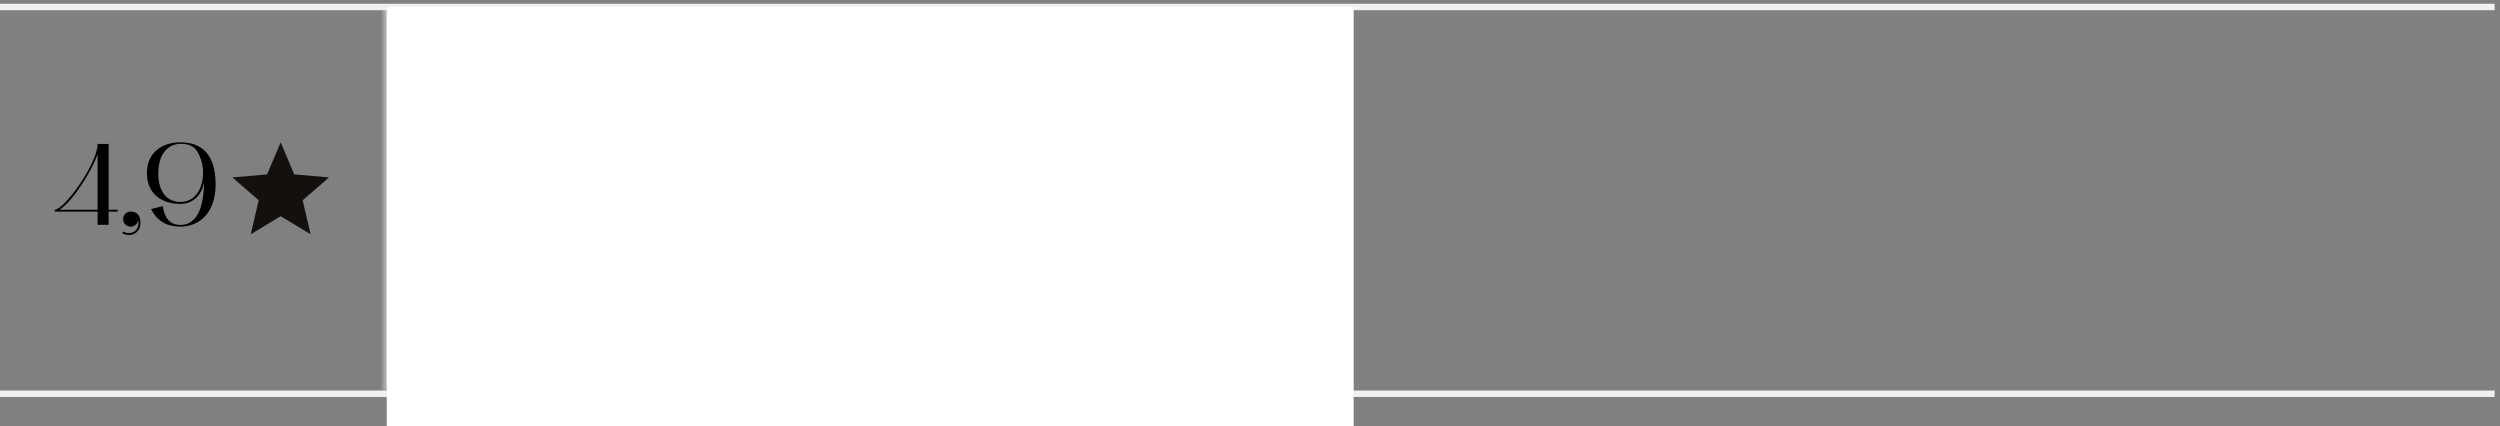
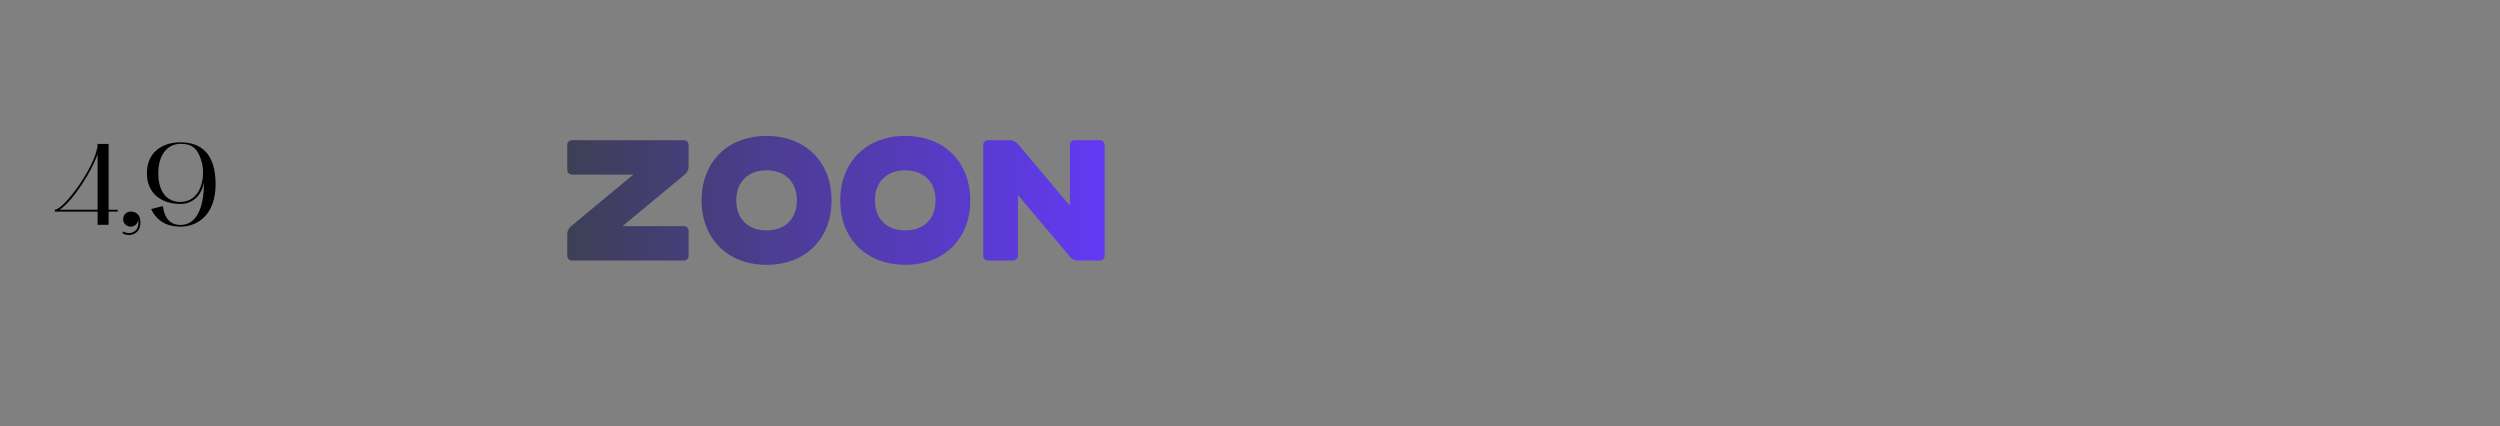
<svg xmlns="http://www.w3.org/2000/svg" width="358" height="61" viewBox="0 0 358 61" fill="none">
  <rect x="0" y="0" width="358" height="61" fill="#808080" stroke="none" />
-   <path d="M0 1.462H357.231V0.538H0V1.462ZM357.231 55.923H0V56.846H357.231V55.923Z" fill="#F0F0F0" />
  <path d="M13.976 30.298H7.845V30.032C8.476 30.032 9.988 28.487 11.417 26.377C12.646 24.566 13.976 22.09 13.976 20.611H15.554V30.032H16.85V30.298H15.554V32.192H13.976V30.298ZM8.543 30.032H13.976V22.074C13.228 24.333 10.536 28.703 8.543 30.032ZM17.511 33.389L17.644 33.156C17.91 33.306 18.193 33.372 18.459 33.372C18.658 33.372 18.841 33.339 19.007 33.272C19.688 33.007 19.937 32.209 19.788 31.528C19.705 32.059 19.256 32.458 18.708 32.458C18.11 32.458 17.628 31.976 17.628 31.378C17.628 30.78 18.11 30.298 18.708 30.298C19.987 30.298 20.303 31.478 20.02 32.525C19.838 33.222 19.173 33.654 18.475 33.654C18.143 33.654 17.827 33.572 17.511 33.389ZM21.038 24.799C21.038 21.891 23.132 20.379 25.857 20.379C28.715 20.379 30.875 21.924 30.875 26.41C30.875 30.547 28.482 32.442 25.857 32.458C23.896 32.458 22.484 31.677 21.637 29.933L23.315 29.517C23.564 31.212 24.295 32.209 25.873 32.209C28.05 32.209 29.213 29.949 29.213 26.045C28.947 27.823 27.718 29.202 25.823 29.202C23.099 29.202 21.038 27.706 21.038 24.799ZM22.667 24.799C22.667 27.673 24.079 28.919 25.823 28.919C28.631 28.919 29.429 25.712 28.947 23.436C28.416 21.409 27.701 20.595 25.857 20.595C24.145 20.595 22.667 21.957 22.667 24.799Z" fill="black" />
-   <path d="M35.91 33.544L37.046 28.677L33.269 25.405L38.244 24.975L40.193 20.384L42.141 24.974L47.115 25.404L43.338 28.676L44.475 33.543L40.193 30.96L35.91 33.544Z" fill="#14100E" />
  <mask id="path-5-inside-1_4032_3144" fill="white">
    <path d="M55.385 1H357.231V56.385H55.385V1Z" />
  </mask>
-   <path d="M56.308 56.385V1H54.462V56.385H56.308Z" fill="#F0F0F0" mask="url(#path-5-inside-1_4032_3144)" />
  <path d="M81.907 20.073H97.93C98.303 20.073 98.606 20.373 98.606 20.743V23.868C98.606 24.284 98.424 24.678 98.107 24.951L89.146 32.385H97.93C98.303 32.385 98.606 32.679 98.606 33.049V36.637C98.606 37.007 98.303 37.307 97.93 37.307H81.907C81.534 37.307 81.231 37.007 81.231 36.637V33.517C81.231 33.101 81.413 32.706 81.73 32.434L90.691 25H81.907C81.534 25 81.231 24.693 81.231 24.323V20.743C81.231 20.373 81.534 20.073 81.907 20.073ZM109.775 19.461C111.628 19.461 113.28 19.875 114.659 20.63C116.038 21.385 117.144 22.482 117.905 23.849C118.667 25.217 119.083 26.855 119.083 28.692C119.083 30.53 118.667 32.168 117.905 33.535C117.144 34.903 116.038 36 114.659 36.755C113.28 37.51 111.628 37.923 109.775 37.923C107.923 37.923 106.271 37.51 104.892 36.755C103.513 36 102.407 34.903 101.645 33.535C100.884 32.168 100.467 30.53 100.467 28.692C100.467 26.855 100.884 25.217 101.645 23.849C102.407 22.482 103.513 21.385 104.892 20.63C106.271 19.875 107.923 19.461 109.775 19.461ZM109.775 24.384C108.889 24.384 108.111 24.57 107.468 24.915C106.824 25.261 106.315 25.765 105.967 26.404C105.619 27.042 105.432 27.813 105.432 28.692C105.432 29.571 105.619 30.343 105.967 30.981C106.315 31.619 106.824 32.124 107.468 32.469C108.111 32.814 108.889 33 109.775 33C110.662 33 111.44 32.814 112.083 32.469C112.727 32.124 113.236 31.619 113.584 30.981C113.932 30.343 114.119 29.571 114.119 28.692C114.119 27.813 113.932 27.042 113.584 26.404C113.236 25.765 112.727 25.261 112.083 24.915C111.44 24.57 110.662 24.384 109.775 24.384ZM129.632 19.461C131.485 19.461 133.137 19.875 134.516 20.63C135.895 21.385 137.001 22.482 137.762 23.849C138.524 25.217 138.94 26.855 138.94 28.692C138.94 30.53 138.524 32.168 137.762 33.535C137.001 34.903 135.895 36 134.516 36.755C133.137 37.51 131.485 37.923 129.632 37.923C127.78 37.923 126.128 37.51 124.749 36.755C123.37 36 122.264 34.903 121.502 33.535C120.741 32.168 120.324 30.53 120.324 28.692C120.324 26.855 120.741 25.217 121.502 23.849C122.264 22.482 123.37 21.385 124.749 20.63C126.128 19.875 127.78 19.461 129.632 19.461ZM129.632 24.384C128.746 24.384 127.968 24.57 127.325 24.915C126.681 25.261 126.172 25.765 125.824 26.404C125.476 27.042 125.289 27.813 125.289 28.692C125.289 29.571 125.476 30.343 125.824 30.981C126.172 31.619 126.681 32.124 127.325 32.469C127.968 32.814 128.746 33 129.632 33C130.519 33 131.297 32.814 131.94 32.469C132.584 32.124 133.093 31.619 133.441 30.981C133.789 30.343 133.976 29.571 133.976 28.692C133.976 27.813 133.789 27.042 133.441 26.404C133.093 25.765 132.584 25.261 131.94 24.915C131.297 24.57 130.519 24.384 129.632 24.384ZM158.179 20.745V36.636C158.179 37.006 157.876 37.306 157.503 37.306H154.354C153.935 37.306 153.537 37.126 153.262 36.811L145.766 27.926V36.636C145.766 37.006 145.457 37.306 145.084 37.306H141.476C141.102 37.306 140.8 37.006 140.8 36.636V20.745C140.8 20.375 141.102 20.075 141.476 20.075H144.624C145.044 20.075 145.442 20.255 145.717 20.57L153.213 29.458V20.745C153.213 20.375 153.51 20.075 153.883 20.075H157.503C157.876 20.075 158.179 20.375 158.179 20.745Z" fill="url(#paint0_linear_4032_3144)" />
  <g style="mix-blend-mode:color">
-     <rect x="55.385" y="1" width="138.462" height="60" fill="white" />
-   </g>
+     </g>
  <defs>
    <linearGradient id="paint0_linear_4032_3144" x1="81.231" y1="28.692" x2="158.179" y2="28.692" gradientUnits="userSpaceOnUse">
      <stop stop-color="#3D3F55" />
      <stop offset="1" stop-color="#6339F5" />
    </linearGradient>
  </defs>
</svg>